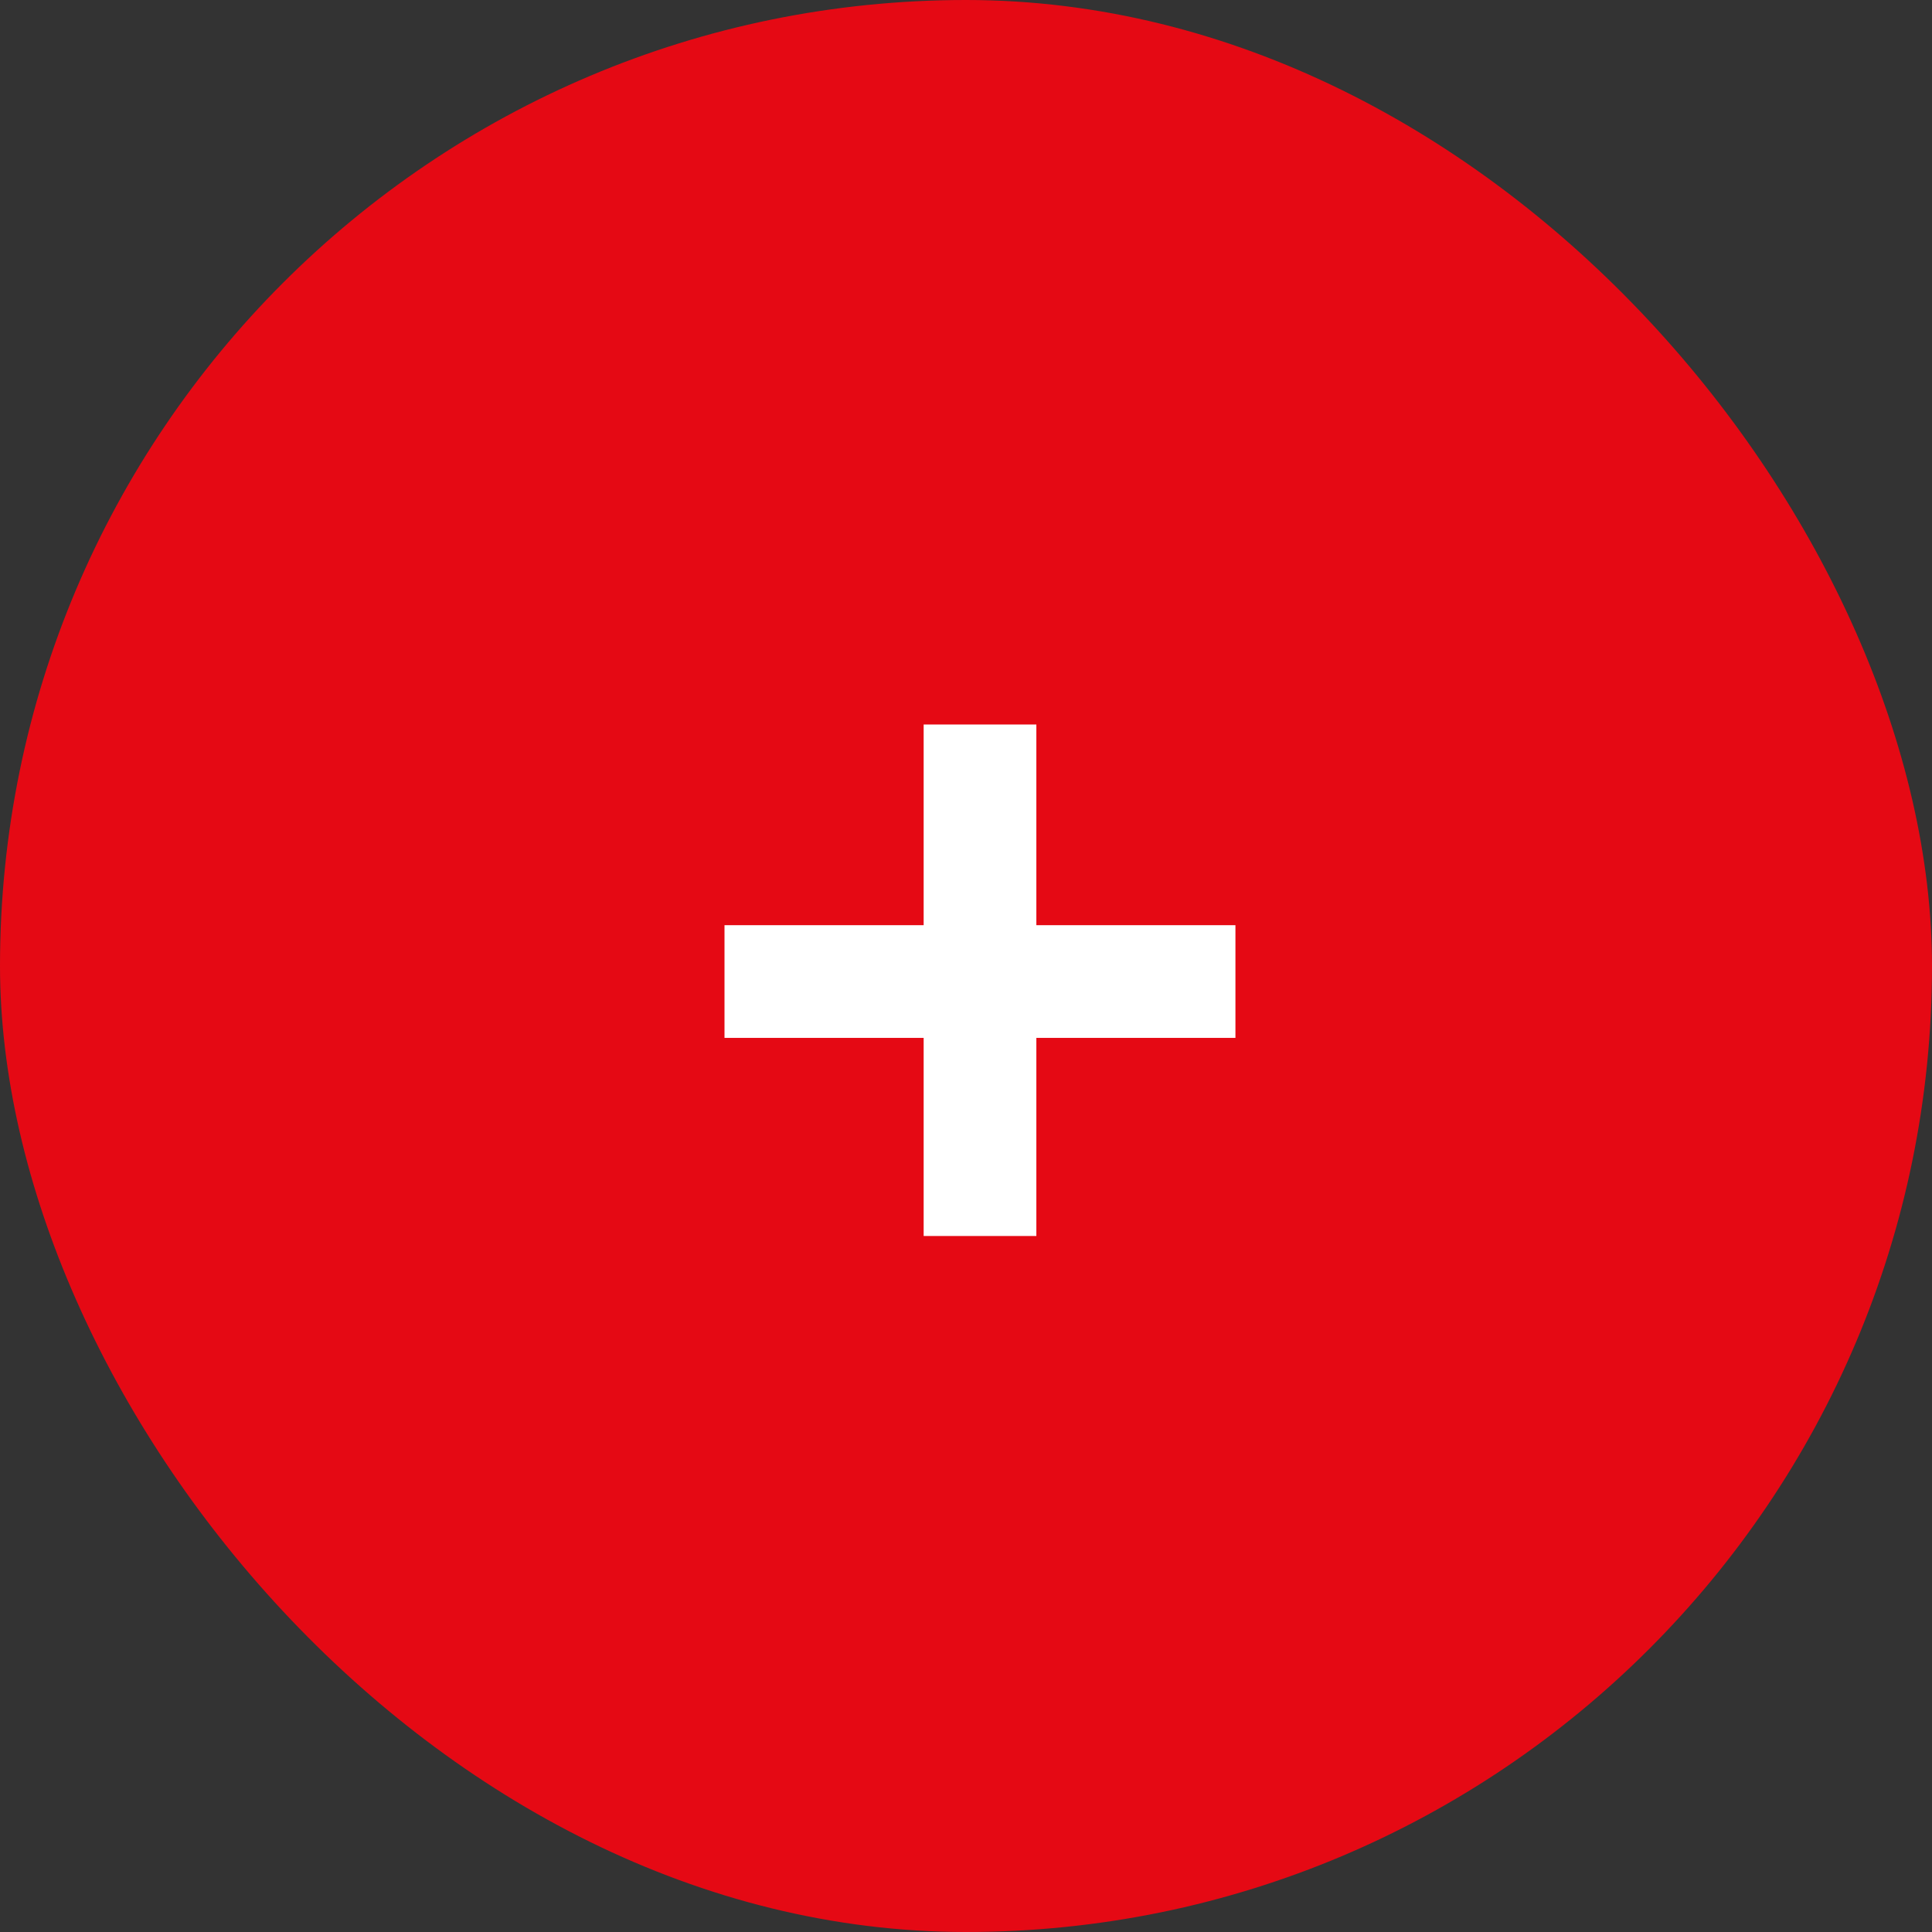
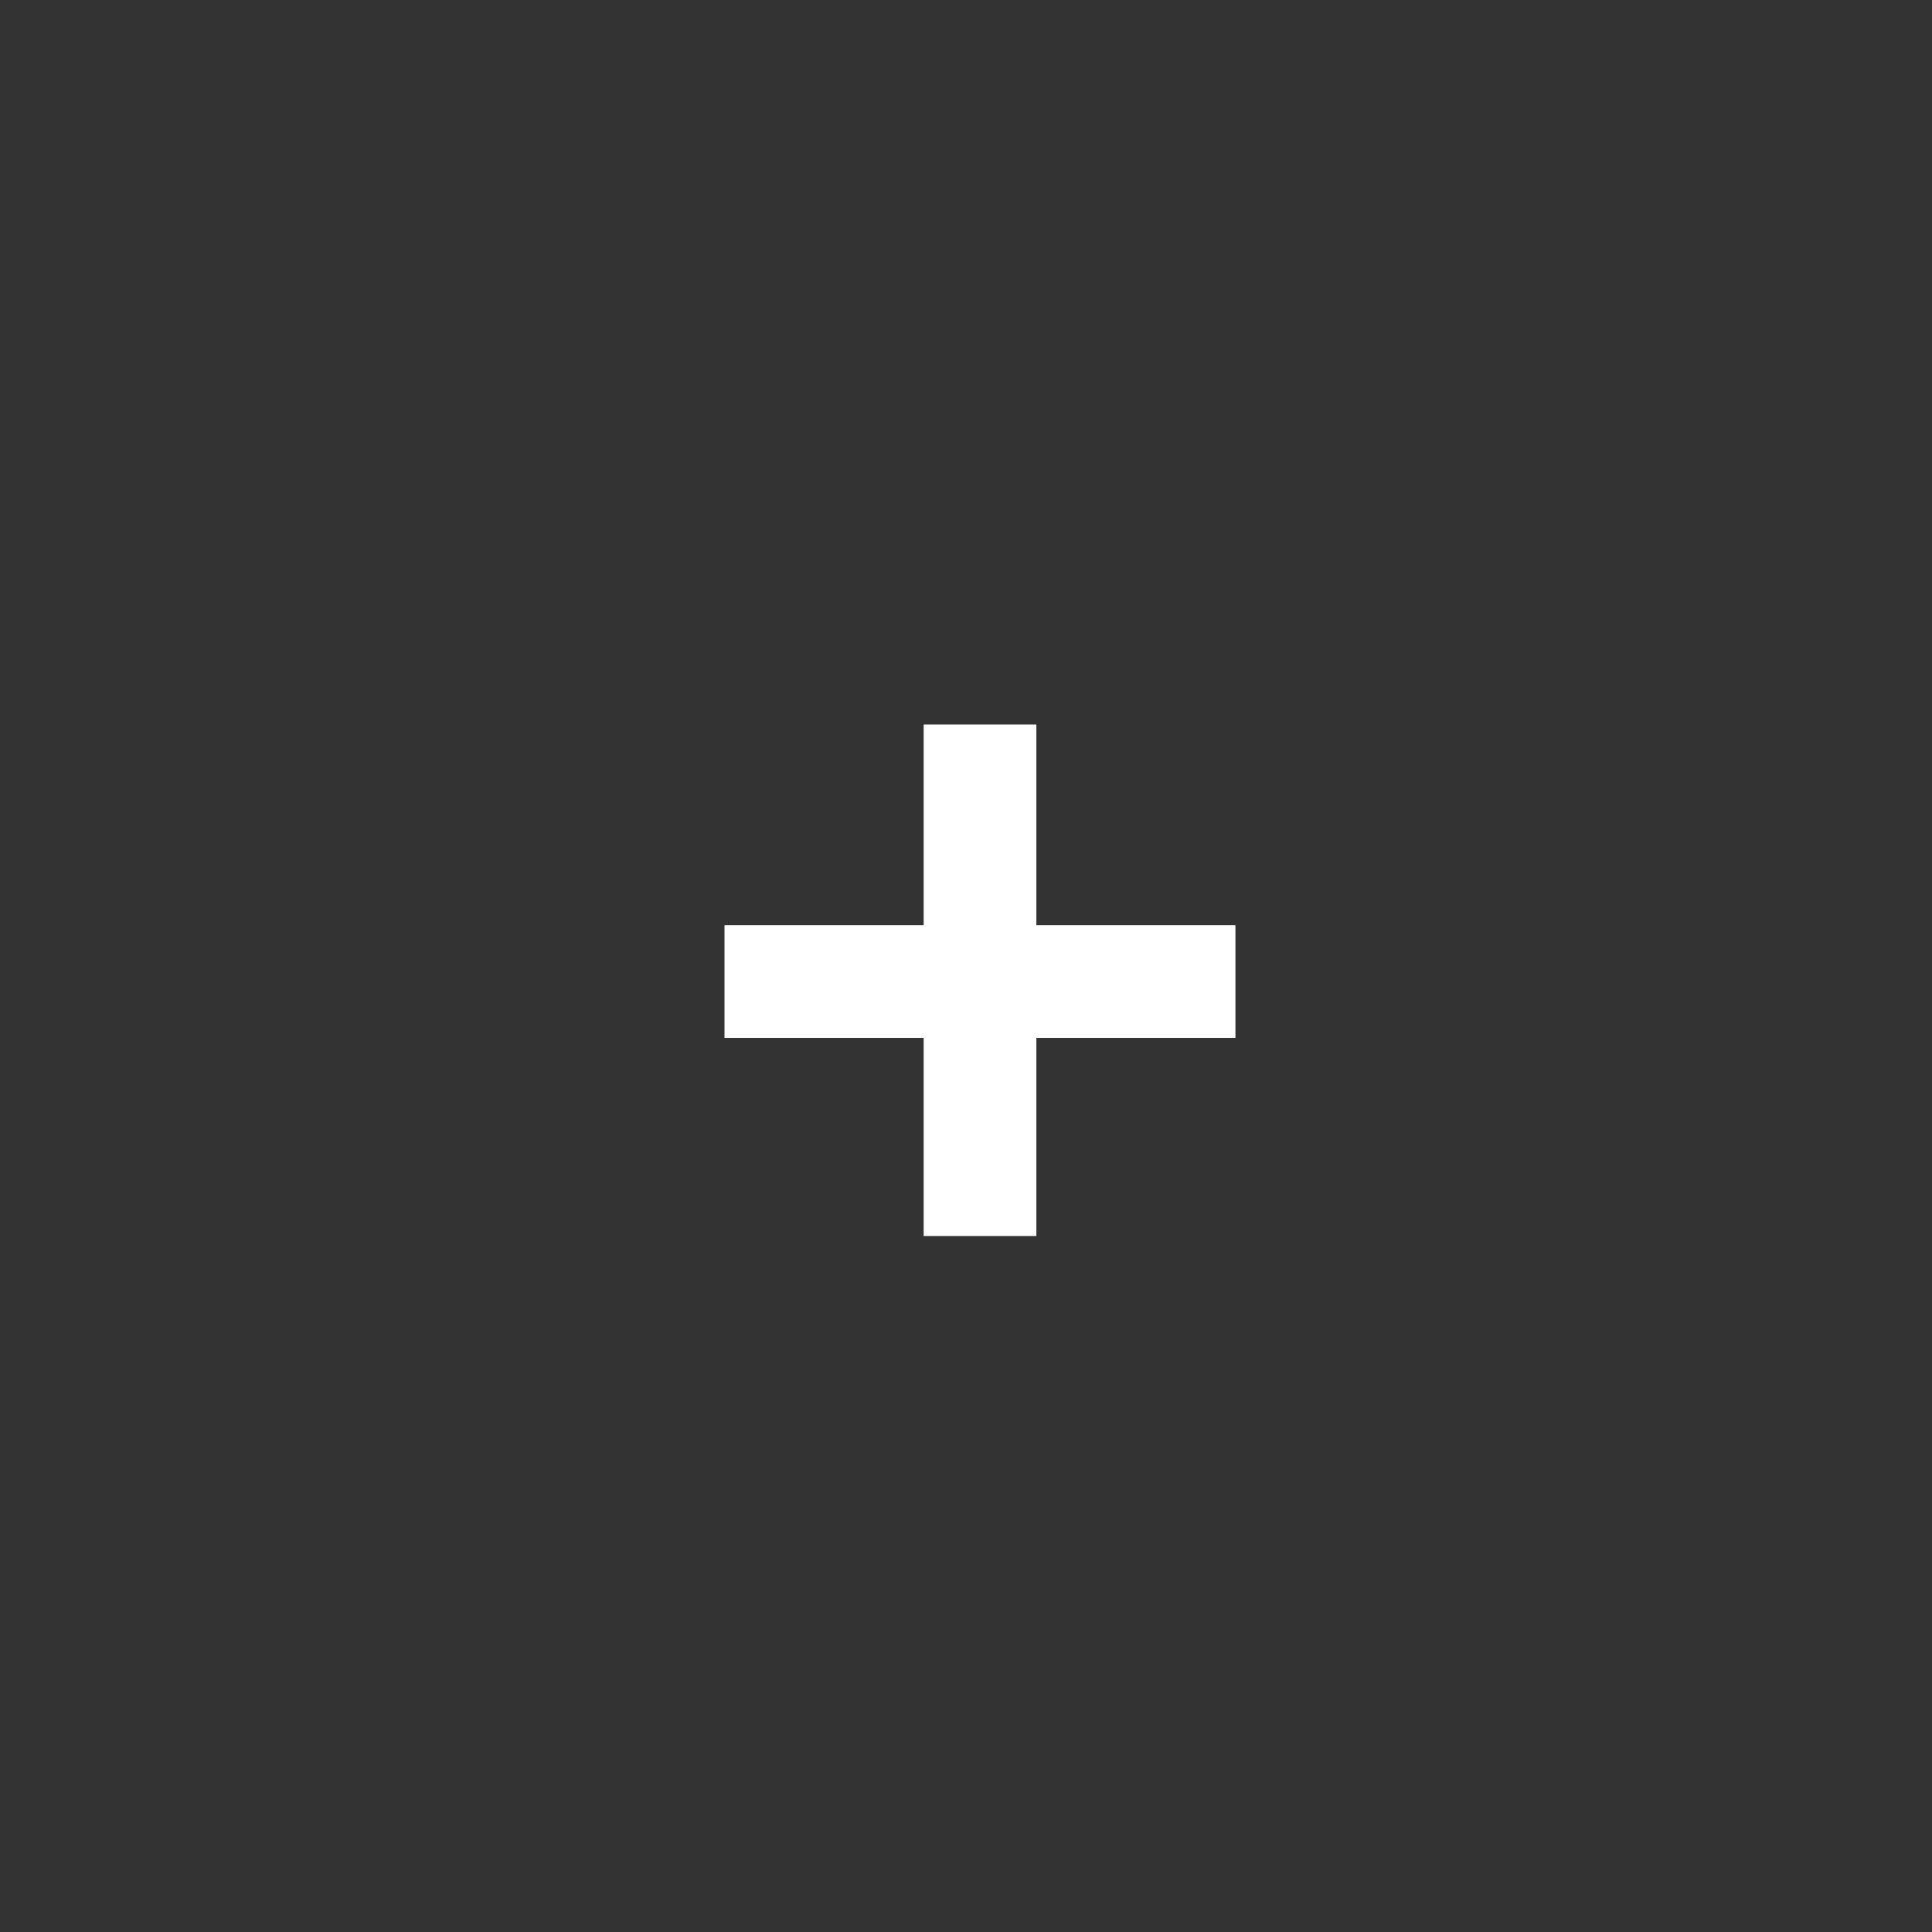
<svg xmlns="http://www.w3.org/2000/svg" width="24" height="24" viewBox="0 0 24 24" fill="none">
  <rect x="0" y="0" width="24" height="24" fill="#333333" stroke="none" />
-   <rect width="24" height="24" rx="12" fill="#E50914" />
  <path d="M11.474 12.893H9V11.493H11.474V9H12.874V11.493H15.347V12.893H12.874V15.354H11.474V12.893Z" fill="white" />
</svg>